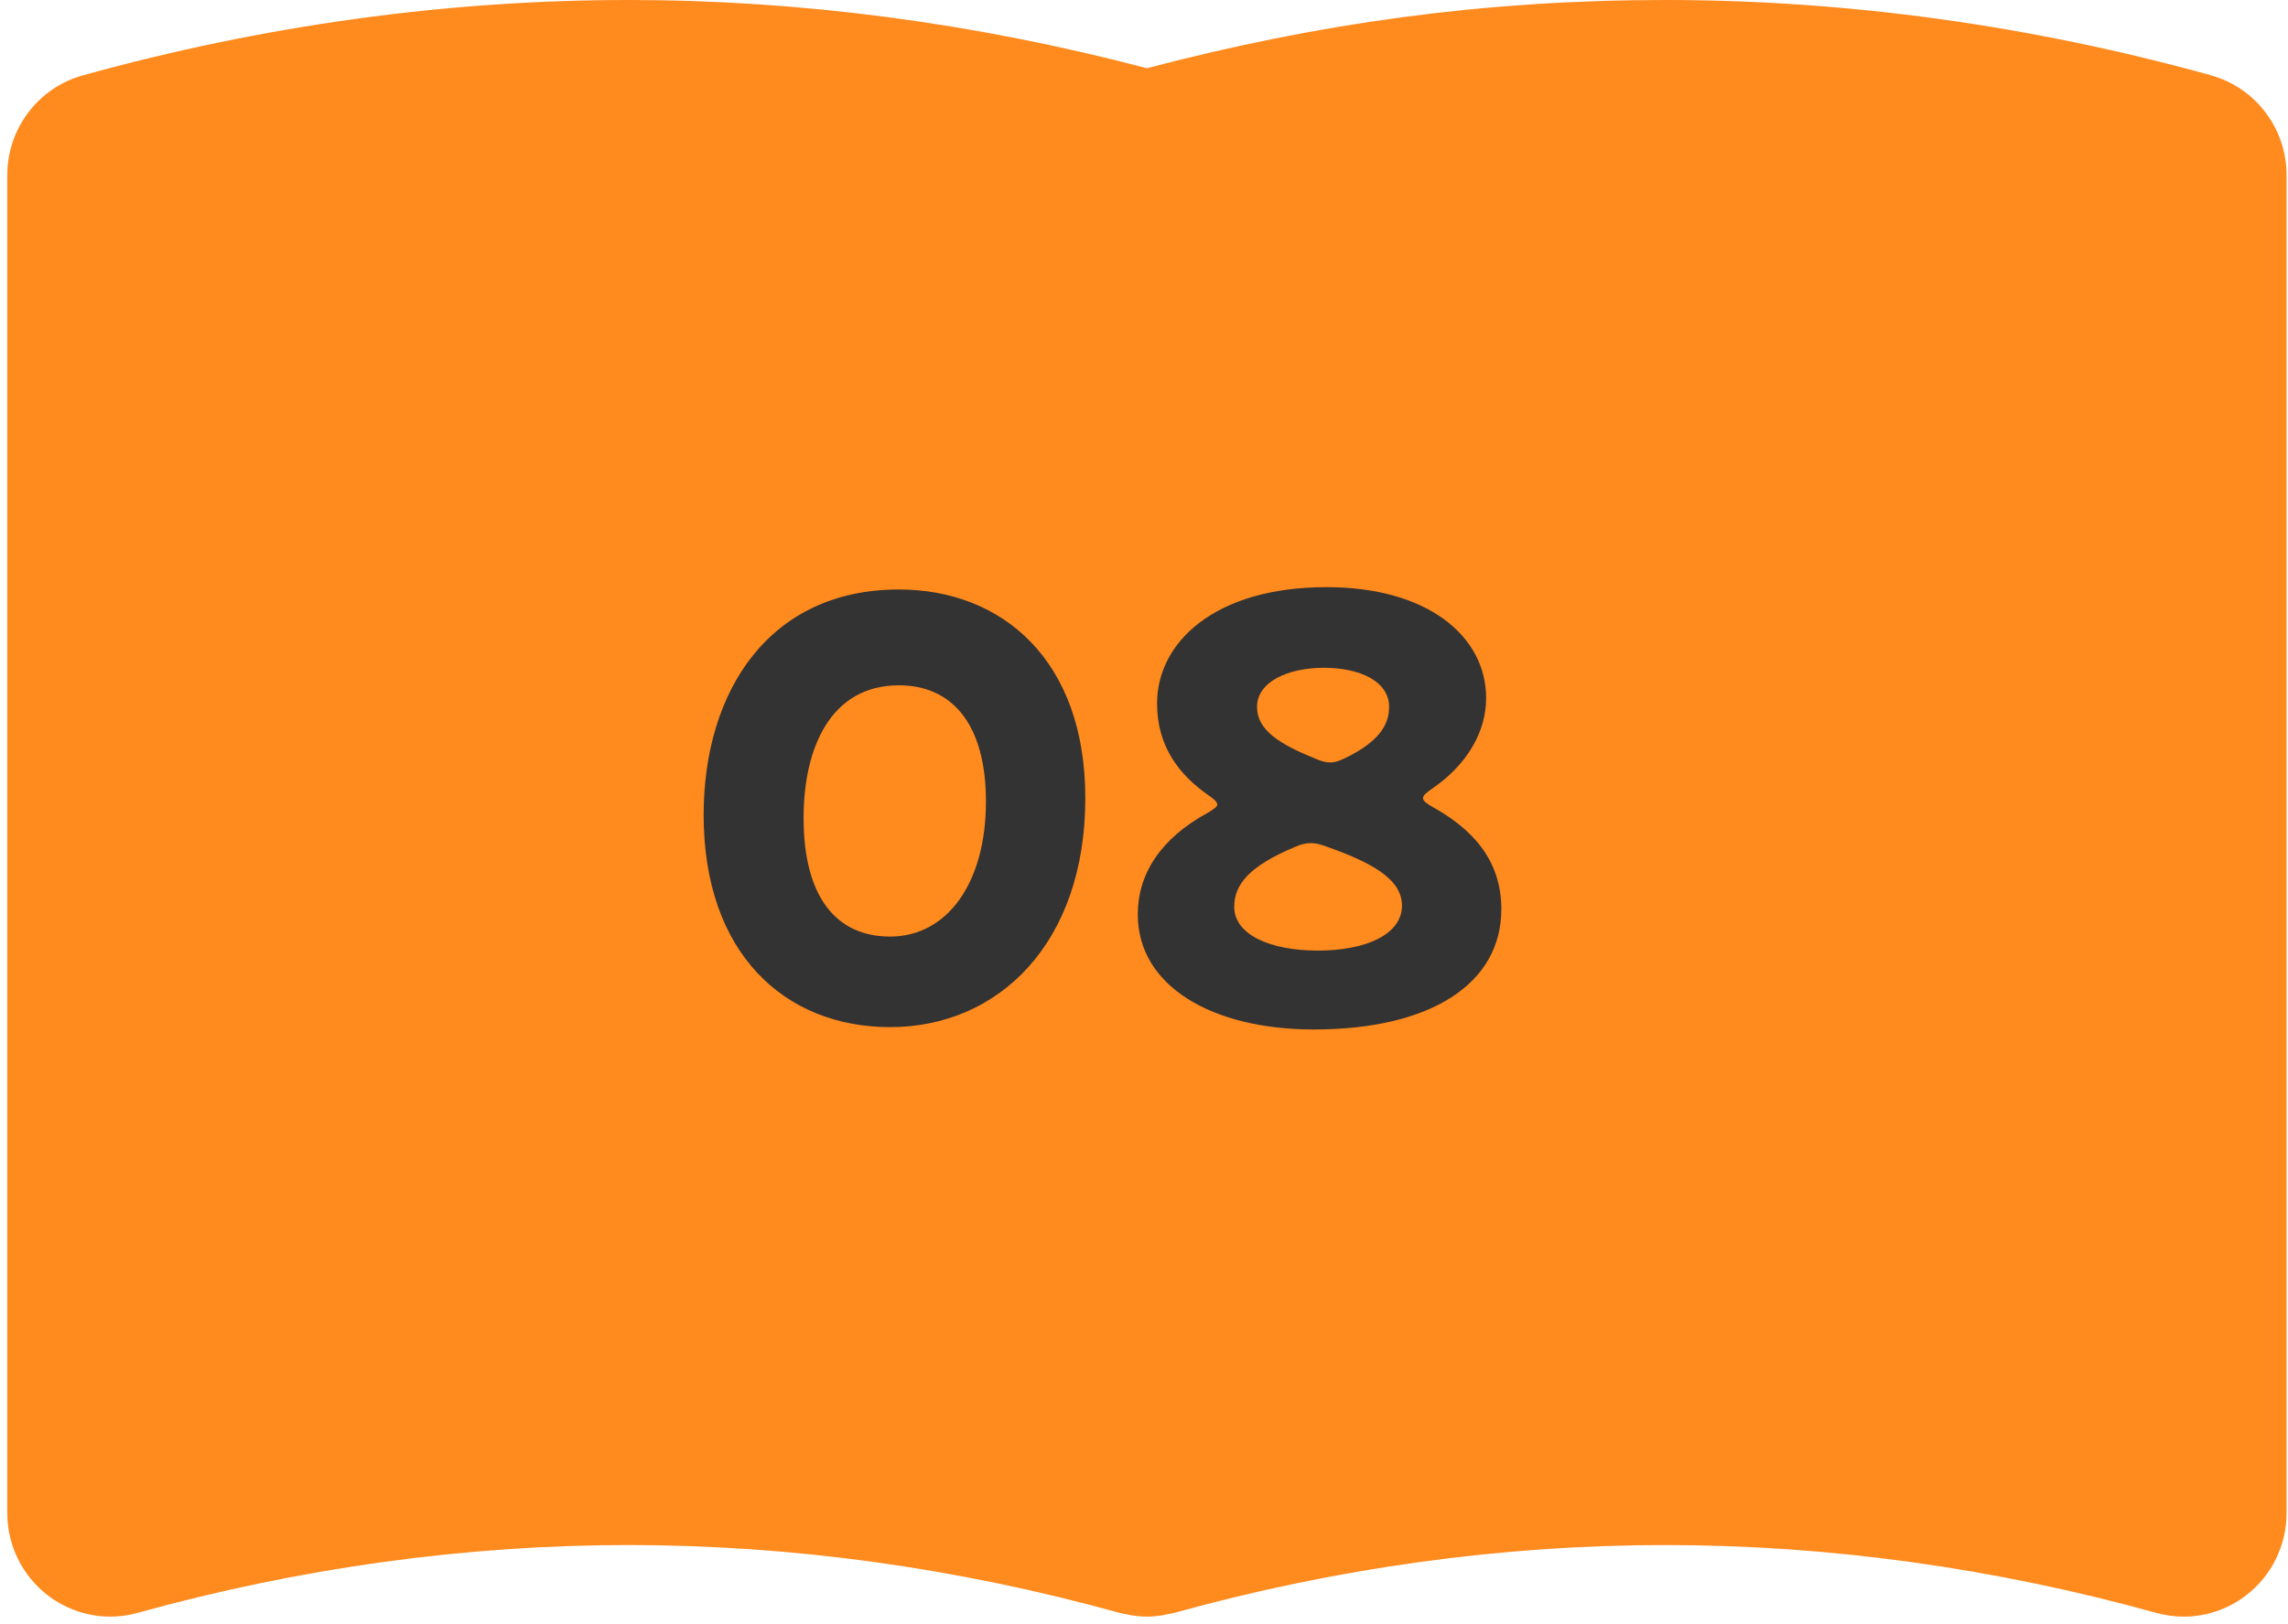
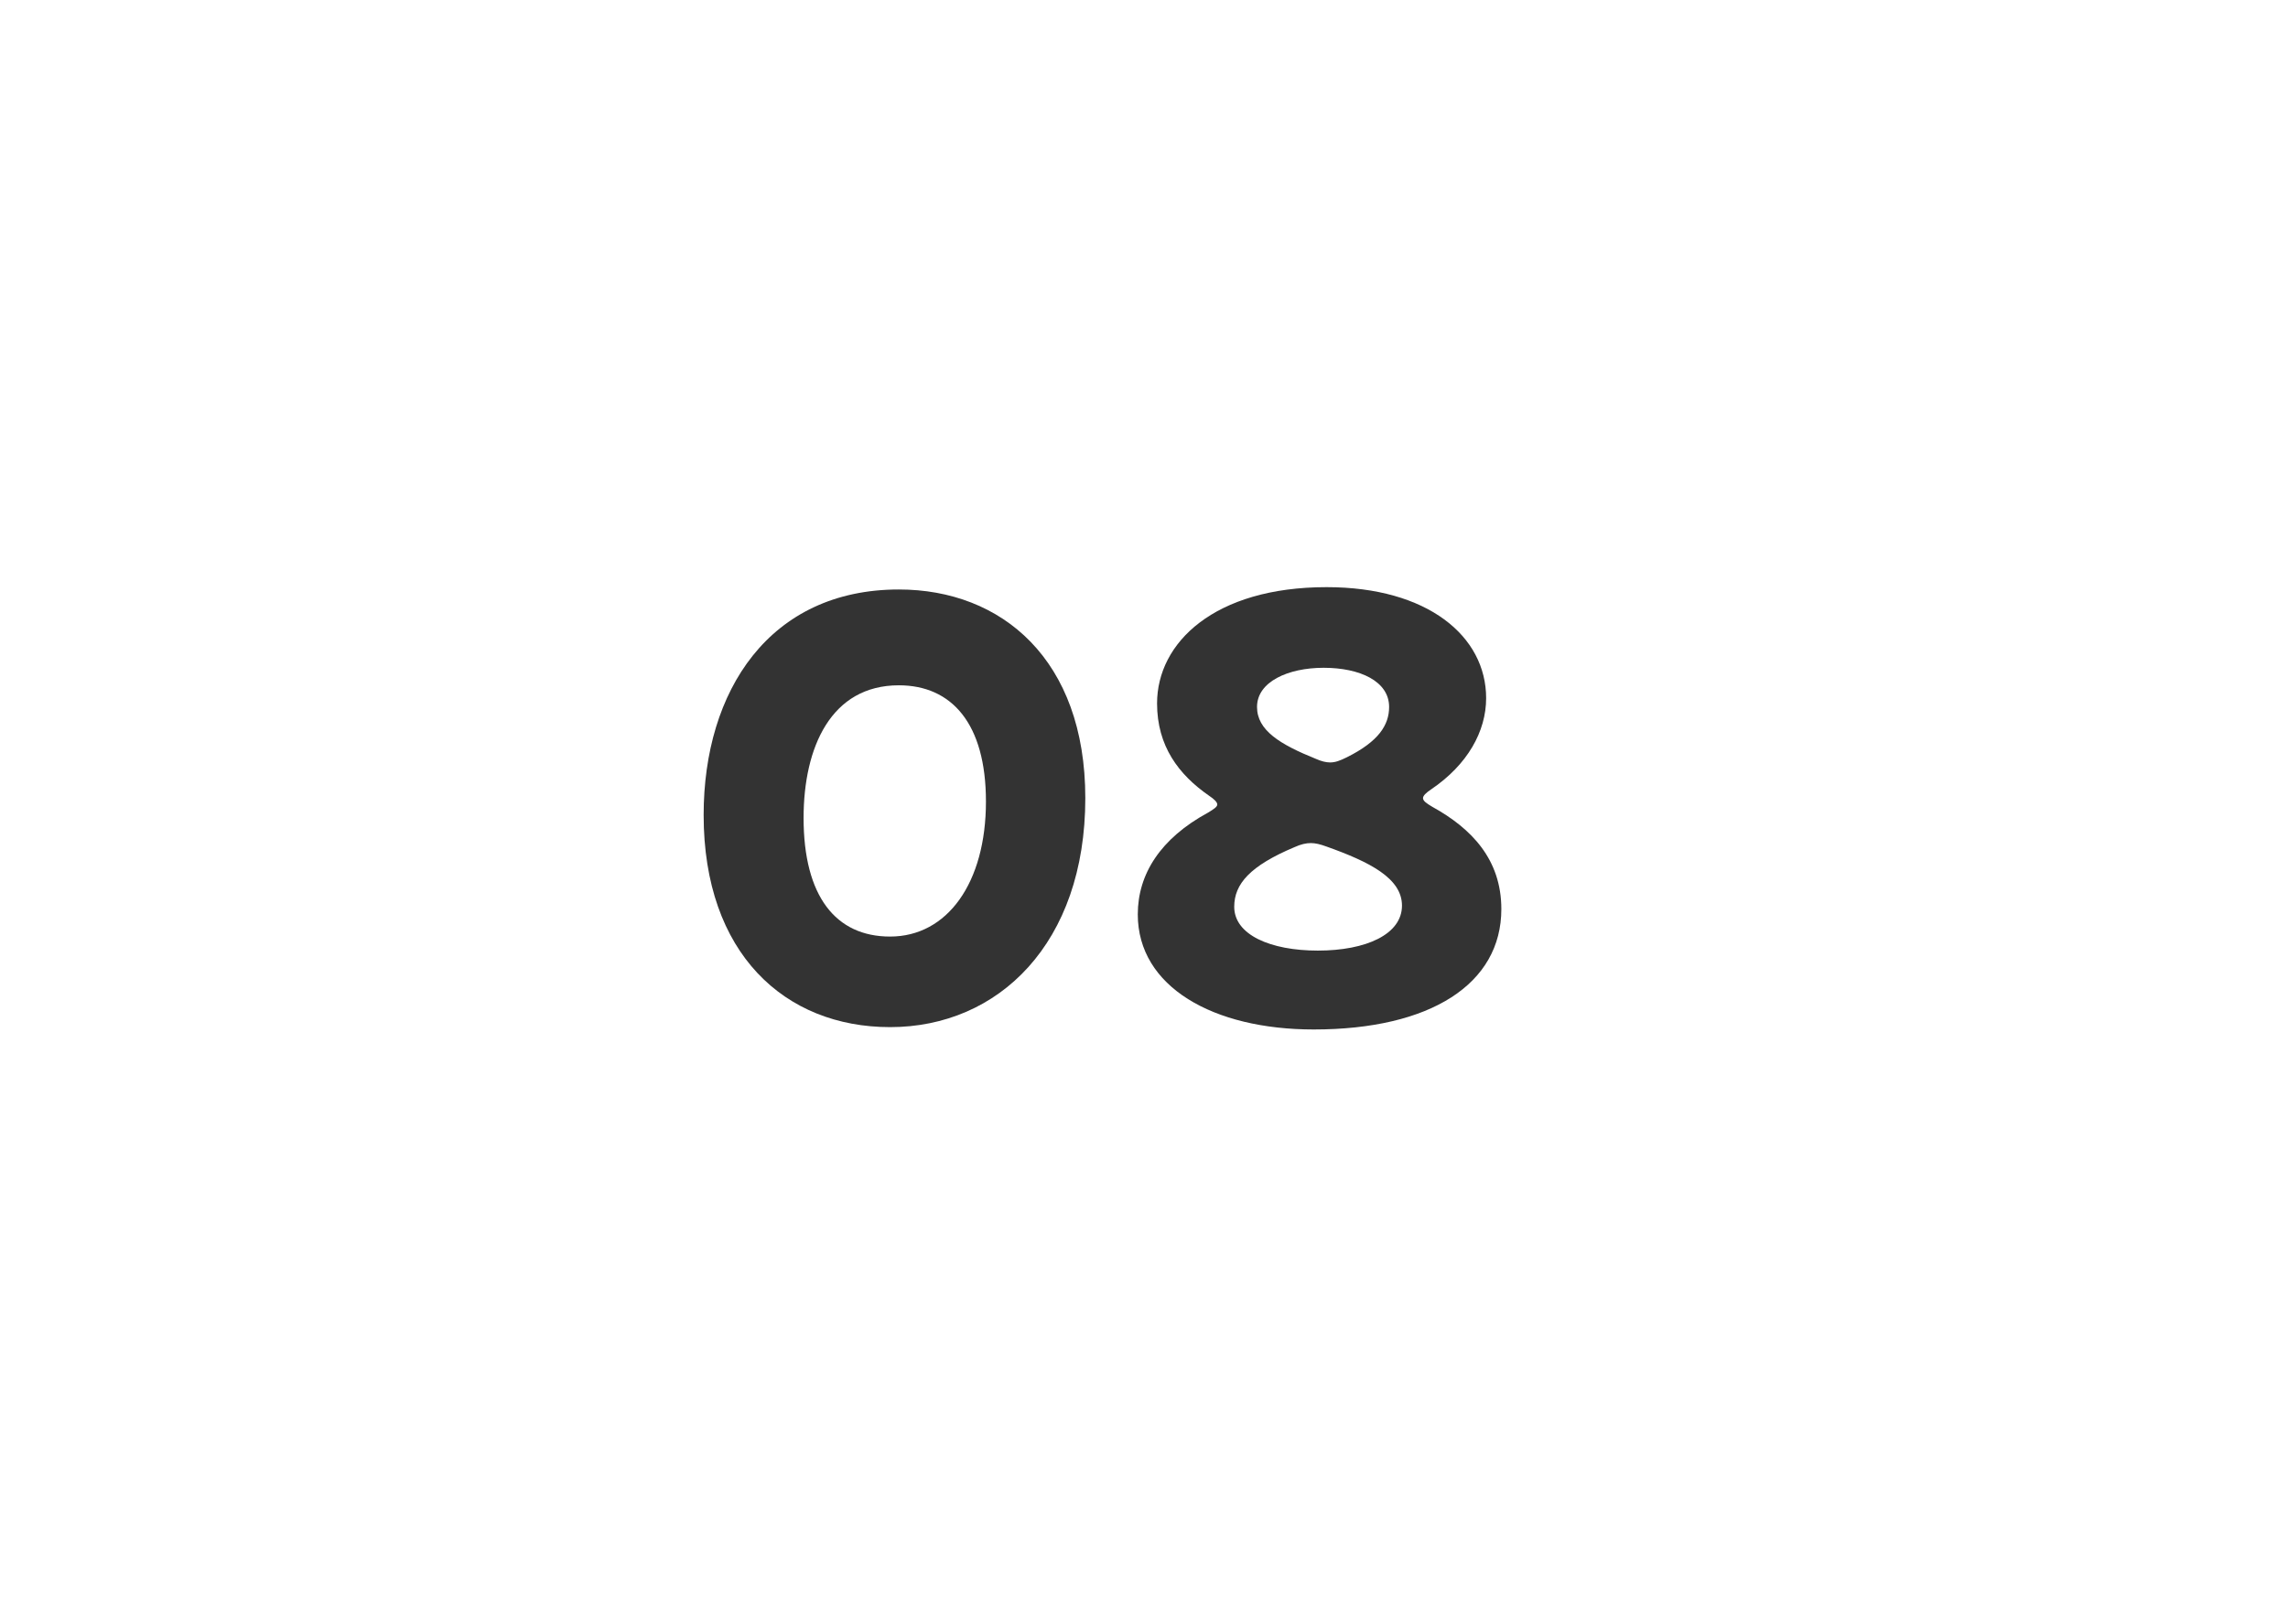
<svg xmlns="http://www.w3.org/2000/svg" width="138" height="98" viewBox="0 0 138 98" fill="none">
  <g clip-path="url(#clip0_9513_56318)">
    <path d="M133.364 4.545C122.48 1.531 111.409 0 100.447 0C89.485 0 79.533 1.398 69.176 4.116C58.836 1.398 48.324 0 37.921 0C26.959 0 15.881 1.531 5.004 4.545C2.31 5.287 0.439 7.755 0.439 10.566V91.287C0.439 93.24 1.348 95.075 2.885 96.254C3.98 97.09 5.307 97.535 6.65 97.535C7.201 97.535 7.753 97.465 8.296 97.309C18.101 94.591 28.069 93.216 37.913 93.216C47.757 93.216 57.725 94.591 67.53 97.309C67.67 97.348 67.818 97.371 67.957 97.394C68.058 97.418 68.151 97.441 68.252 97.457C68.563 97.504 68.866 97.535 69.176 97.535C69.487 97.535 69.79 97.504 70.1 97.457C70.201 97.441 70.294 97.418 70.395 97.394C70.535 97.363 70.682 97.348 70.822 97.309C80.627 94.591 90.595 93.216 100.439 93.216C110.283 93.216 120.251 94.591 130.057 97.309C130.6 97.457 131.151 97.535 131.702 97.535C133.045 97.535 134.373 97.098 135.468 96.254C137.013 95.075 137.913 93.232 137.913 91.287V10.566C137.913 7.755 136.042 5.287 133.348 4.545H133.364Z" fill="#FF8A1D" />
  </g>
  <path d="M86.322 47.622C86.005 47.833 85.829 48.009 85.829 48.15C85.829 48.327 86.04 48.468 86.393 48.679C88.755 49.984 90.553 51.852 90.553 54.849C90.553 59.361 86.287 62.111 79.236 62.111C73.173 62.111 68.625 59.537 68.625 55.166C68.625 52.733 70 50.583 72.855 49.032C73.208 48.82 73.419 48.679 73.419 48.538C73.419 48.397 73.243 48.221 72.926 48.009C71.093 46.74 69.788 45.013 69.788 42.439C69.788 38.773 73.243 35.424 80.012 35.424C86.111 35.424 89.636 38.385 89.636 42.122C89.636 44.132 88.508 46.141 86.322 47.622ZM80.012 51.076C79.624 50.935 79.342 50.865 79.06 50.865C78.778 50.865 78.461 50.935 78.073 51.112C75.394 52.24 74.442 53.333 74.442 54.708C74.442 56.4 76.628 57.352 79.483 57.352C82.409 57.352 84.56 56.364 84.56 54.637C84.56 52.98 82.585 51.993 80.012 51.076ZM83.784 42.651C83.784 41.1 82.021 40.289 79.836 40.289C77.685 40.289 75.817 41.135 75.817 42.651C75.817 44.061 77.192 44.907 79.377 45.788C79.695 45.929 79.977 46 80.223 46C80.541 46 80.823 45.894 81.246 45.683C83.15 44.731 83.784 43.744 83.784 42.651Z" fill="#333333" />
  <path d="M54.214 35.565C60.419 35.565 65.46 39.795 65.46 48.15C65.46 56.893 60.242 61.969 53.685 61.969C47.34 61.969 42.44 57.528 42.44 49.172C42.44 41.663 46.423 35.565 54.214 35.565ZM54.214 41.346C50.125 41.346 48.468 45.083 48.468 49.349C48.468 54.073 50.407 56.505 53.685 56.505C57.14 56.505 59.467 53.262 59.467 48.361C59.467 43.638 57.387 41.346 54.214 41.346Z" fill="#333333" />
  <defs>
    <clipPath id="clip0_9513_56318">
-       <rect width="137.489" height="97.535" fill="white" transform="translate(0.439)" />
-     </clipPath>
+       </clipPath>
  </defs>
</svg>